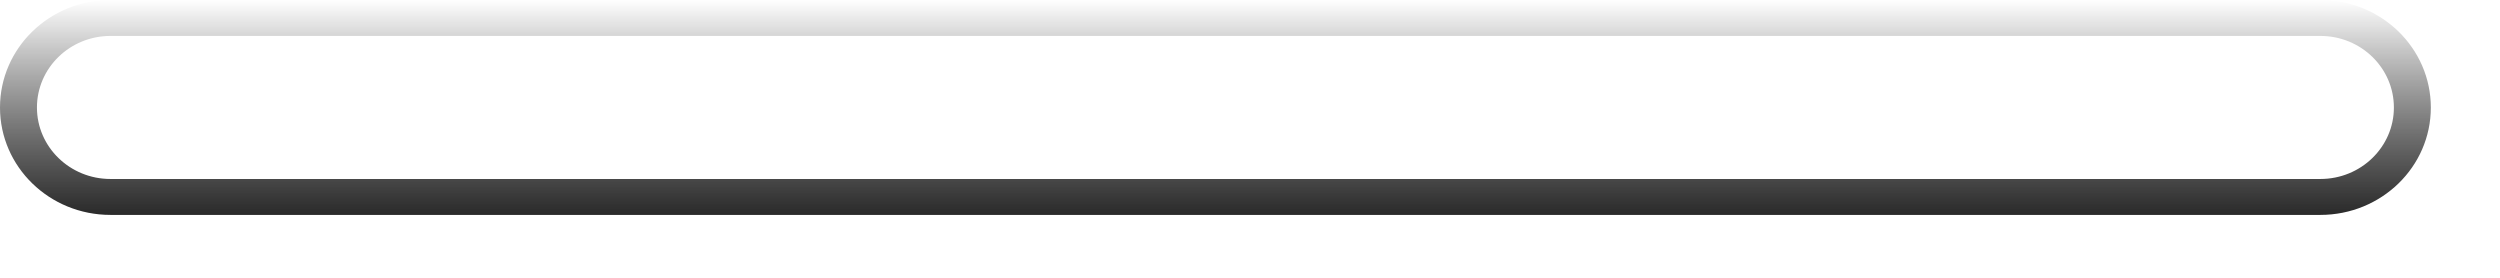
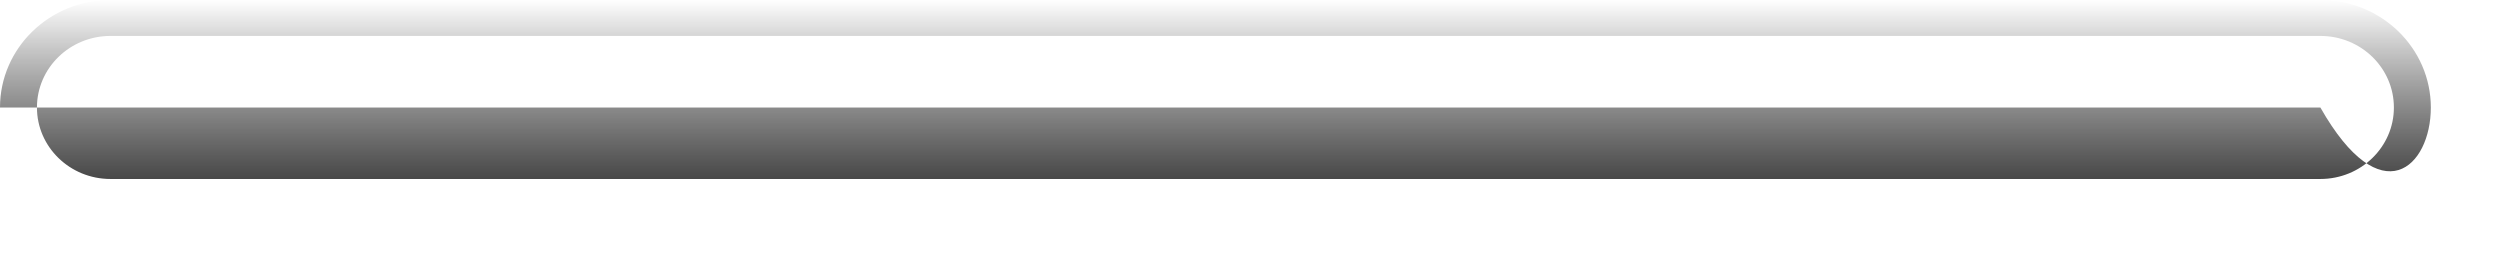
<svg xmlns="http://www.w3.org/2000/svg" fill="none" height="100%" overflow="visible" preserveAspectRatio="none" style="display: block;" viewBox="0 0 27 3" width="100%">
  <g id="Speaker Grills (Stroke)" style="mix-blend-mode:soft-light">
-     <path clip-rule="evenodd" d="M25.06 0.388H1.193C0.755 0.388 0.399 0.734 0.399 1.161C0.399 1.587 0.755 1.933 1.193 1.933H25.06C25.499 1.933 25.854 1.587 25.854 1.161C25.854 0.734 25.499 0.388 25.06 0.388ZM1.193 0C0.534 0 0 0.52 0 1.161C0 1.802 0.534 2.321 1.193 2.321H25.06C25.719 2.321 26.253 1.802 26.253 1.161C26.253 0.52 25.719 0 25.06 0H1.193Z" fill="url(#paint0_linear_0_44978)" fill-rule="evenodd" />
+     <path clip-rule="evenodd" d="M25.06 0.388H1.193C0.755 0.388 0.399 0.734 0.399 1.161C0.399 1.587 0.755 1.933 1.193 1.933H25.06C25.499 1.933 25.854 1.587 25.854 1.161C25.854 0.734 25.499 0.388 25.06 0.388ZM1.193 0C0.534 0 0 0.52 0 1.161H25.06C25.719 2.321 26.253 1.802 26.253 1.161C26.253 0.52 25.719 0 25.06 0H1.193Z" fill="url(#paint0_linear_0_44978)" fill-rule="evenodd" />
  </g>
  <defs>
    <linearGradient gradientUnits="userSpaceOnUse" id="paint0_linear_0_44978" x1="11.765" x2="11.765" y1="2.321" y2="-1.25819e-08">
      <stop stop-color="#2A2A2A" />
      <stop offset="1" stop-opacity="0" />
    </linearGradient>
  </defs>
</svg>